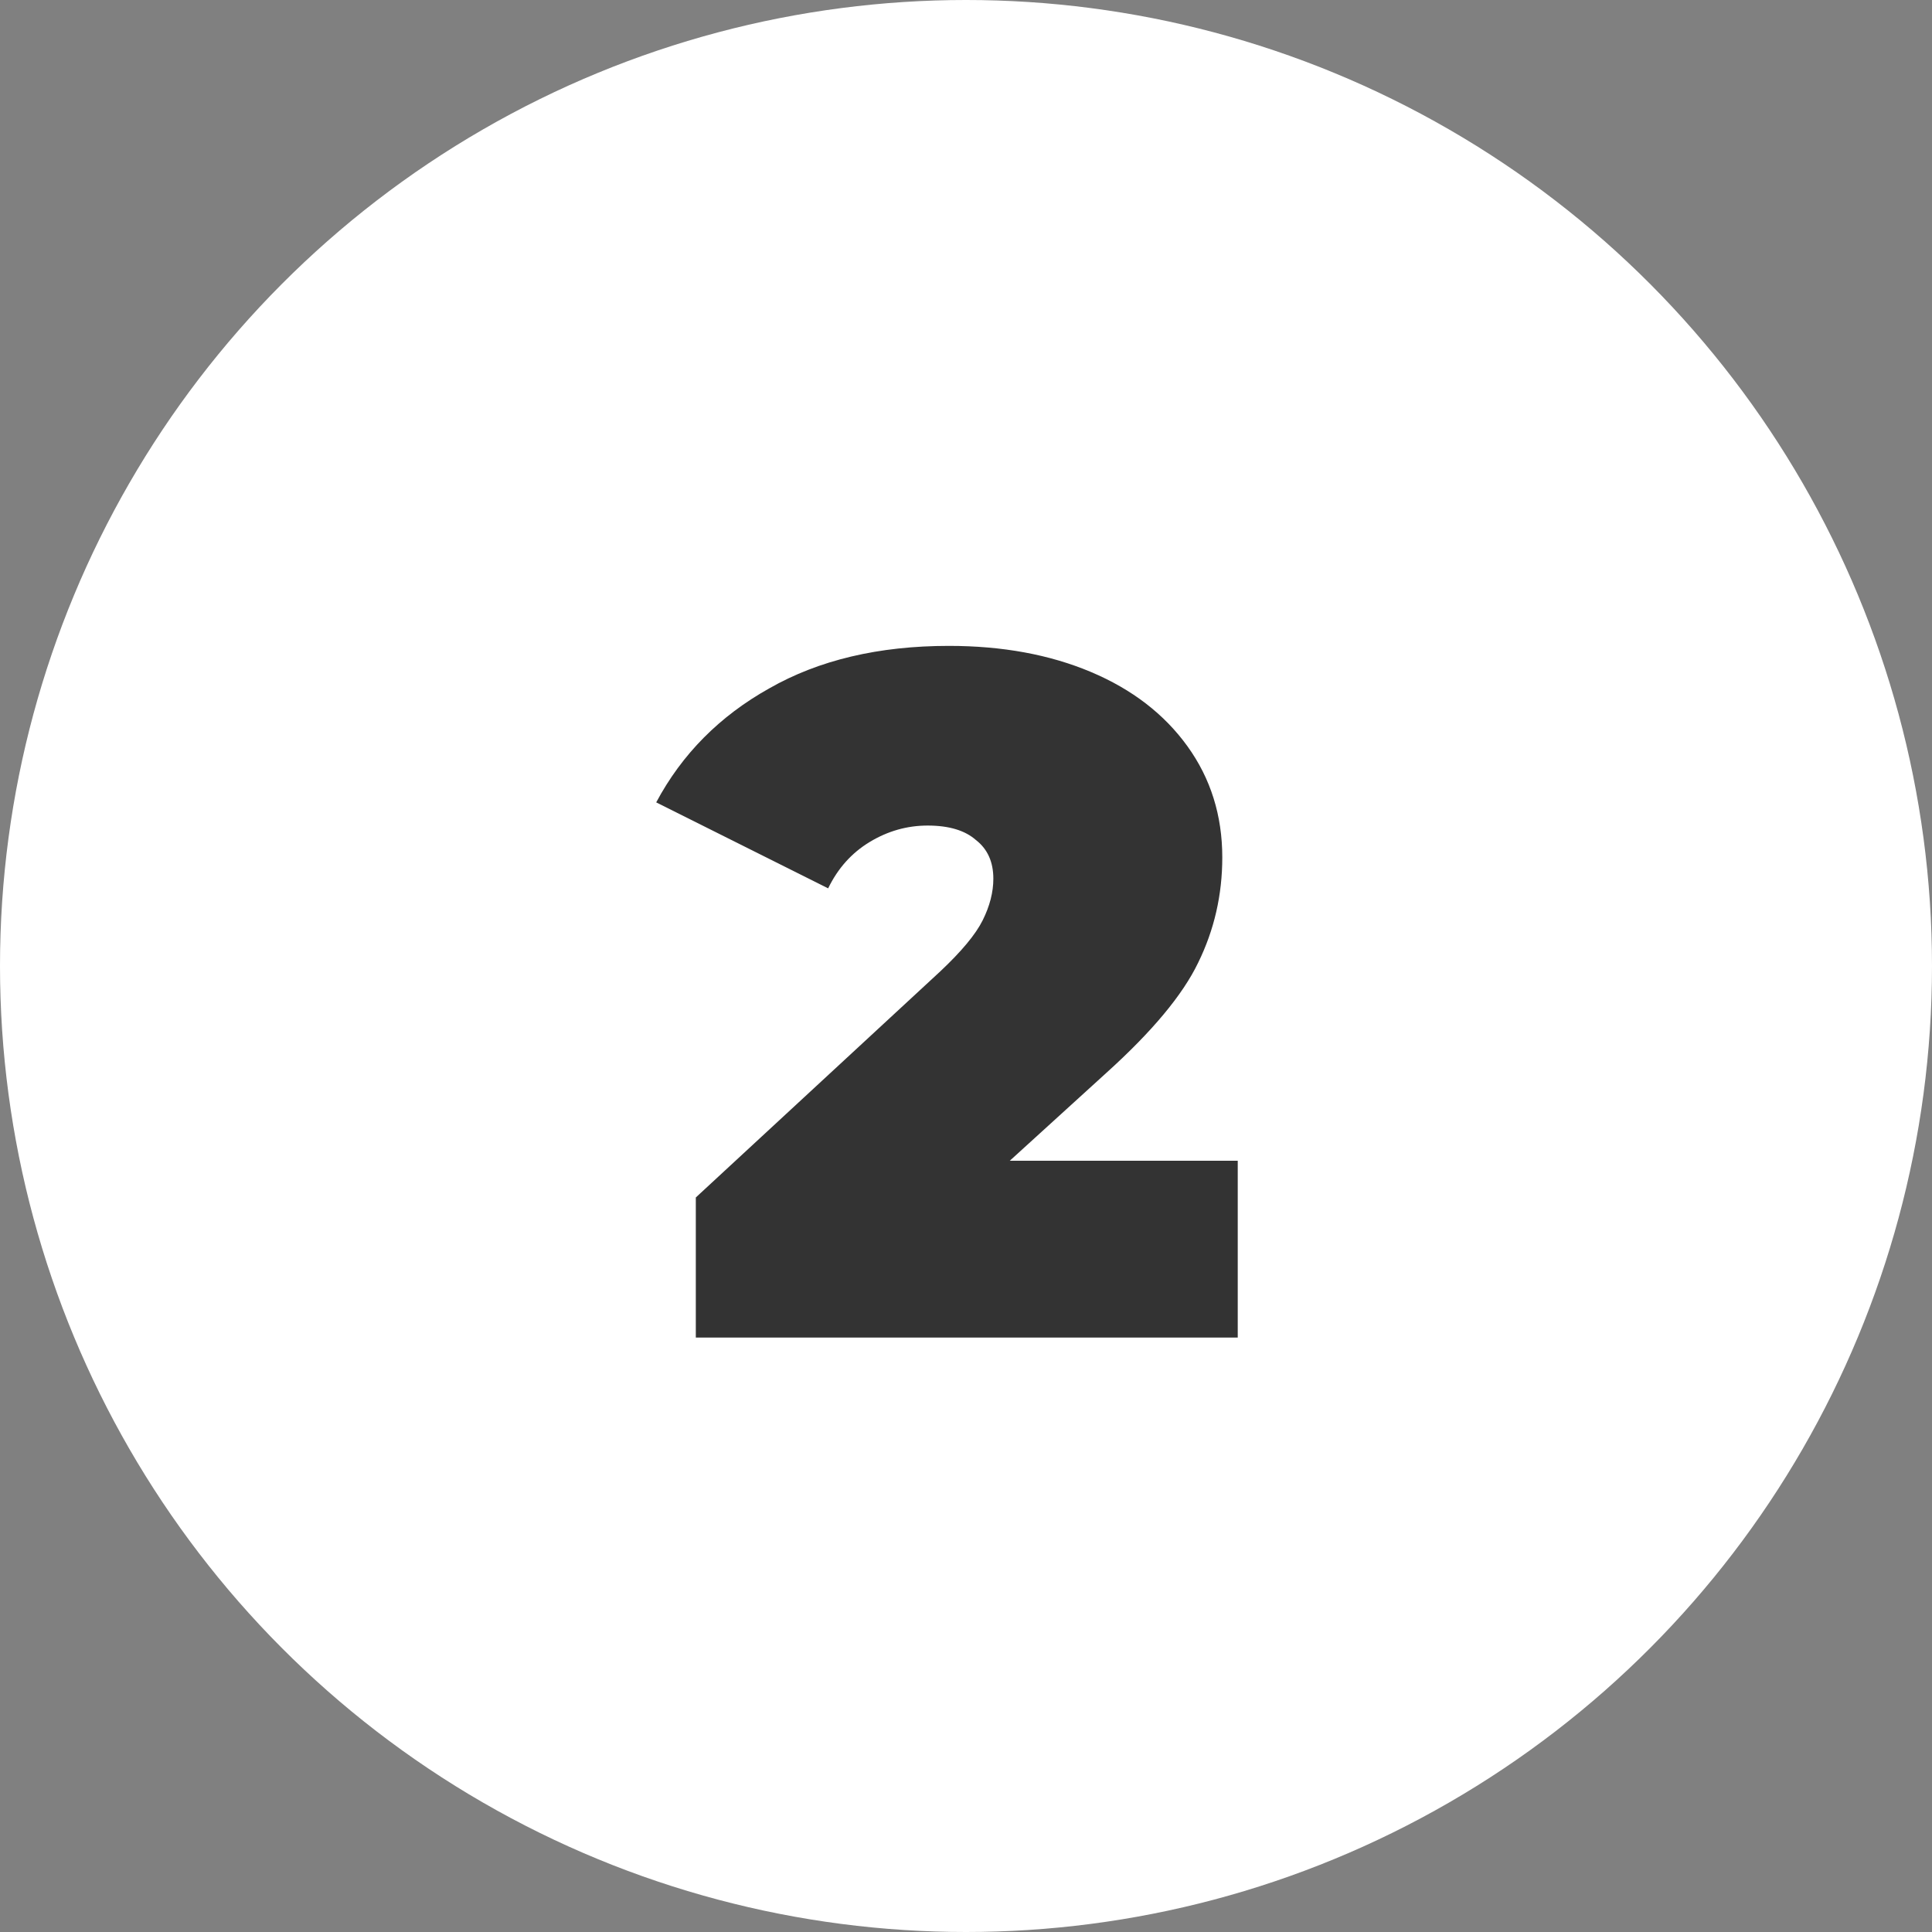
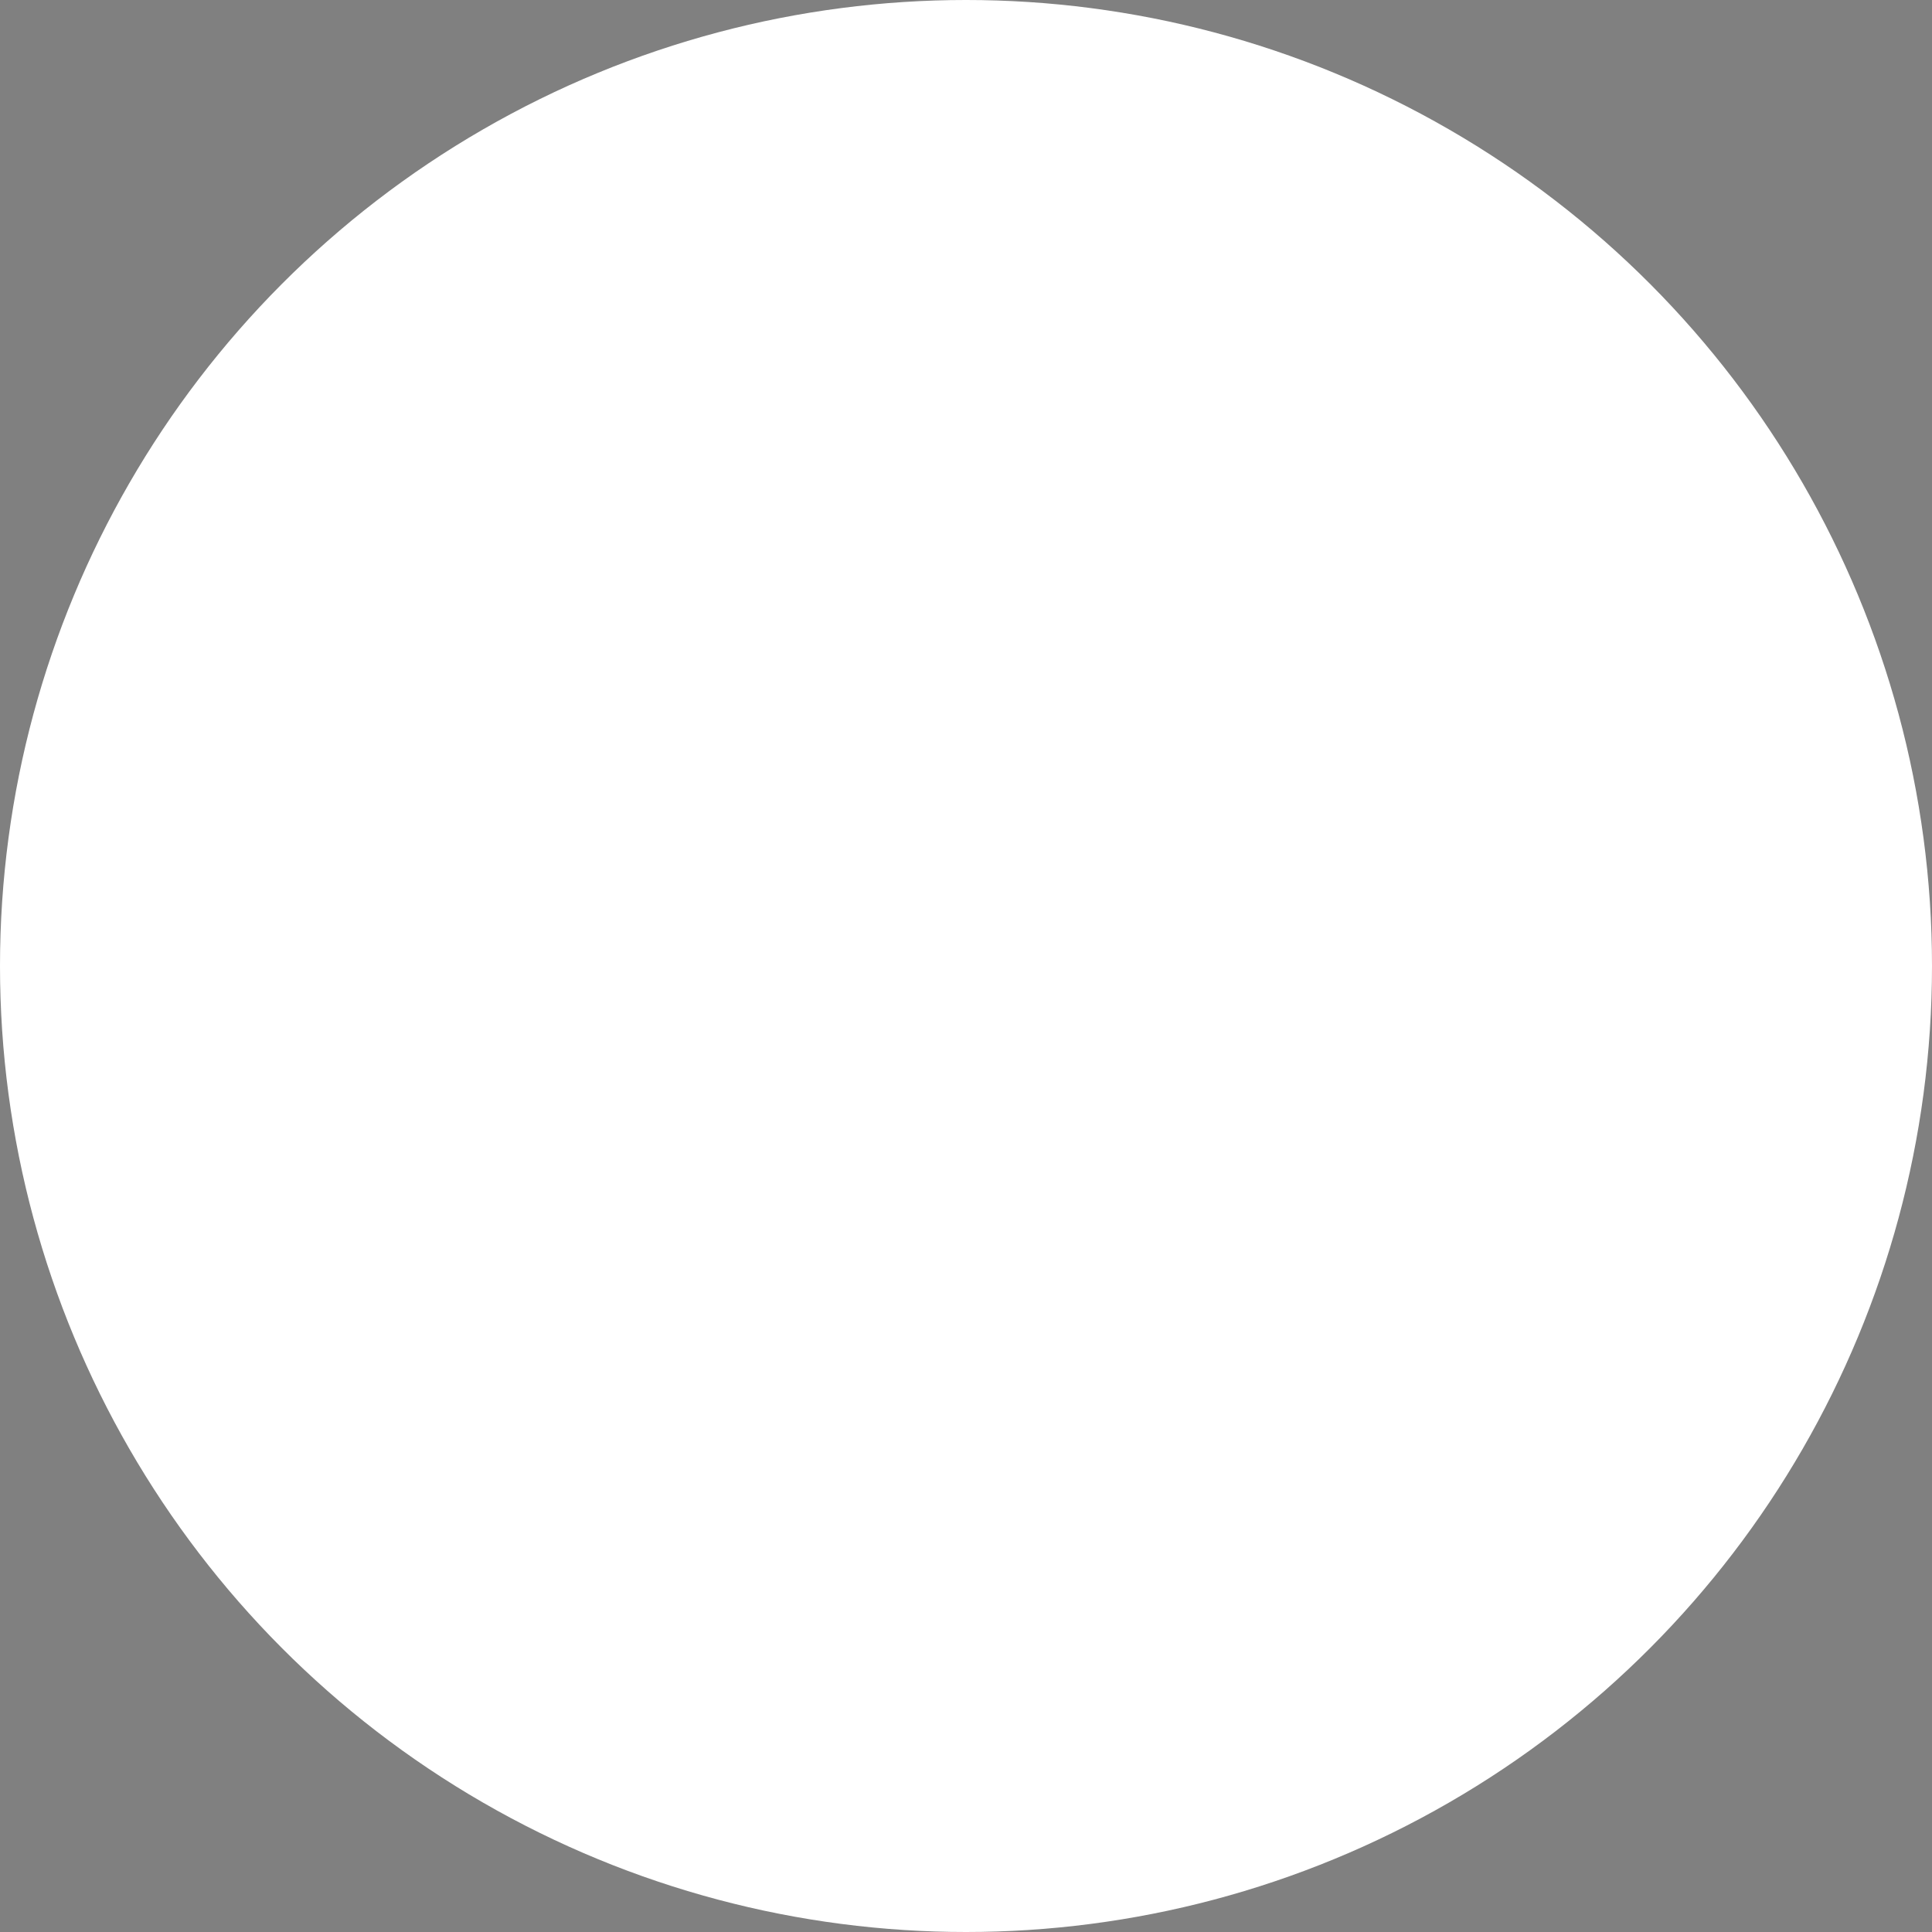
<svg xmlns="http://www.w3.org/2000/svg" width="26" height="26" viewBox="0 0 26 26" fill="none">
  <rect x="0" y="0" width="26" height="26" fill="#808080" stroke="none" />
  <circle cx="13" cy="13" r="13" fill="white" />
-   <path d="M16.657 15.621V18H9.364V16.115L12.653 13.073C12.939 12.804 13.13 12.575 13.225 12.384C13.32 12.193 13.368 12.007 13.368 11.825C13.368 11.6 13.29 11.426 13.134 11.305C12.987 11.175 12.77 11.11 12.484 11.11C12.207 11.11 11.947 11.184 11.704 11.331C11.461 11.478 11.275 11.686 11.145 11.955L8.831 10.798C9.178 10.148 9.685 9.637 10.352 9.264C11.019 8.883 11.825 8.692 12.77 8.692C13.489 8.692 14.126 8.809 14.681 9.043C15.236 9.277 15.669 9.611 15.981 10.044C16.293 10.477 16.449 10.976 16.449 11.539C16.449 12.042 16.341 12.514 16.124 12.956C15.916 13.389 15.504 13.883 14.889 14.438L13.589 15.621H16.657Z" fill="#333333" />
</svg>